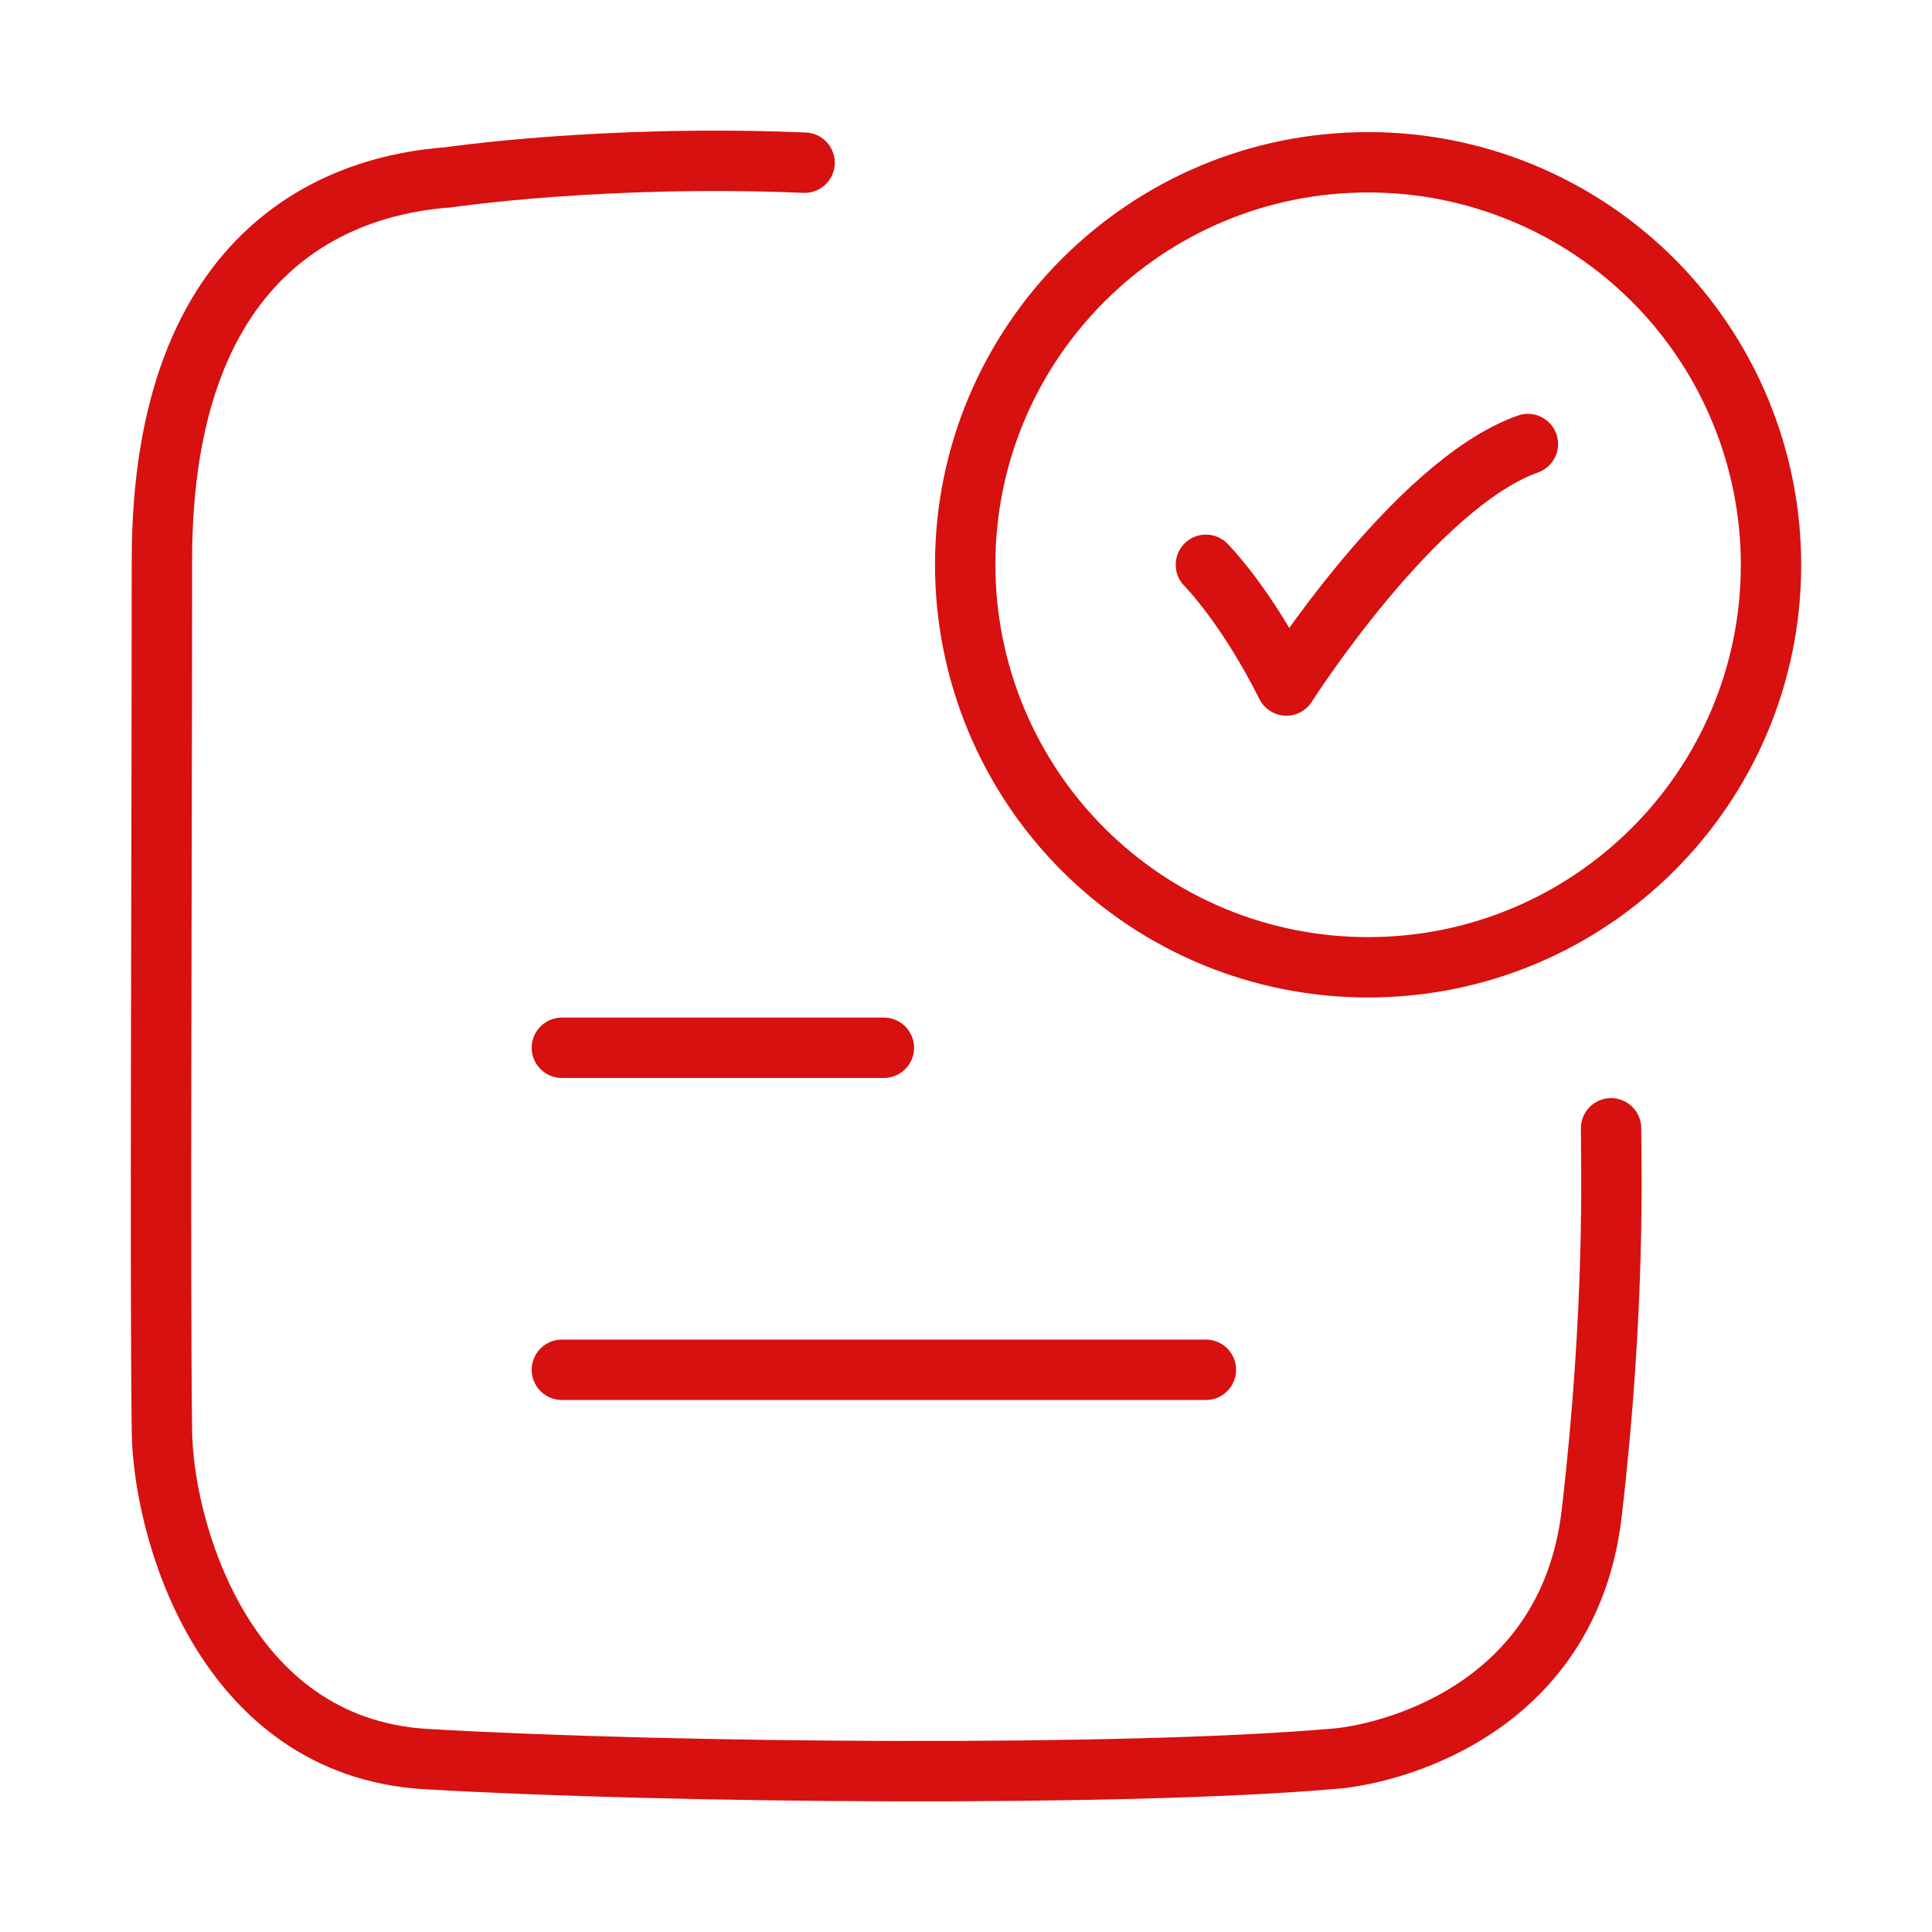
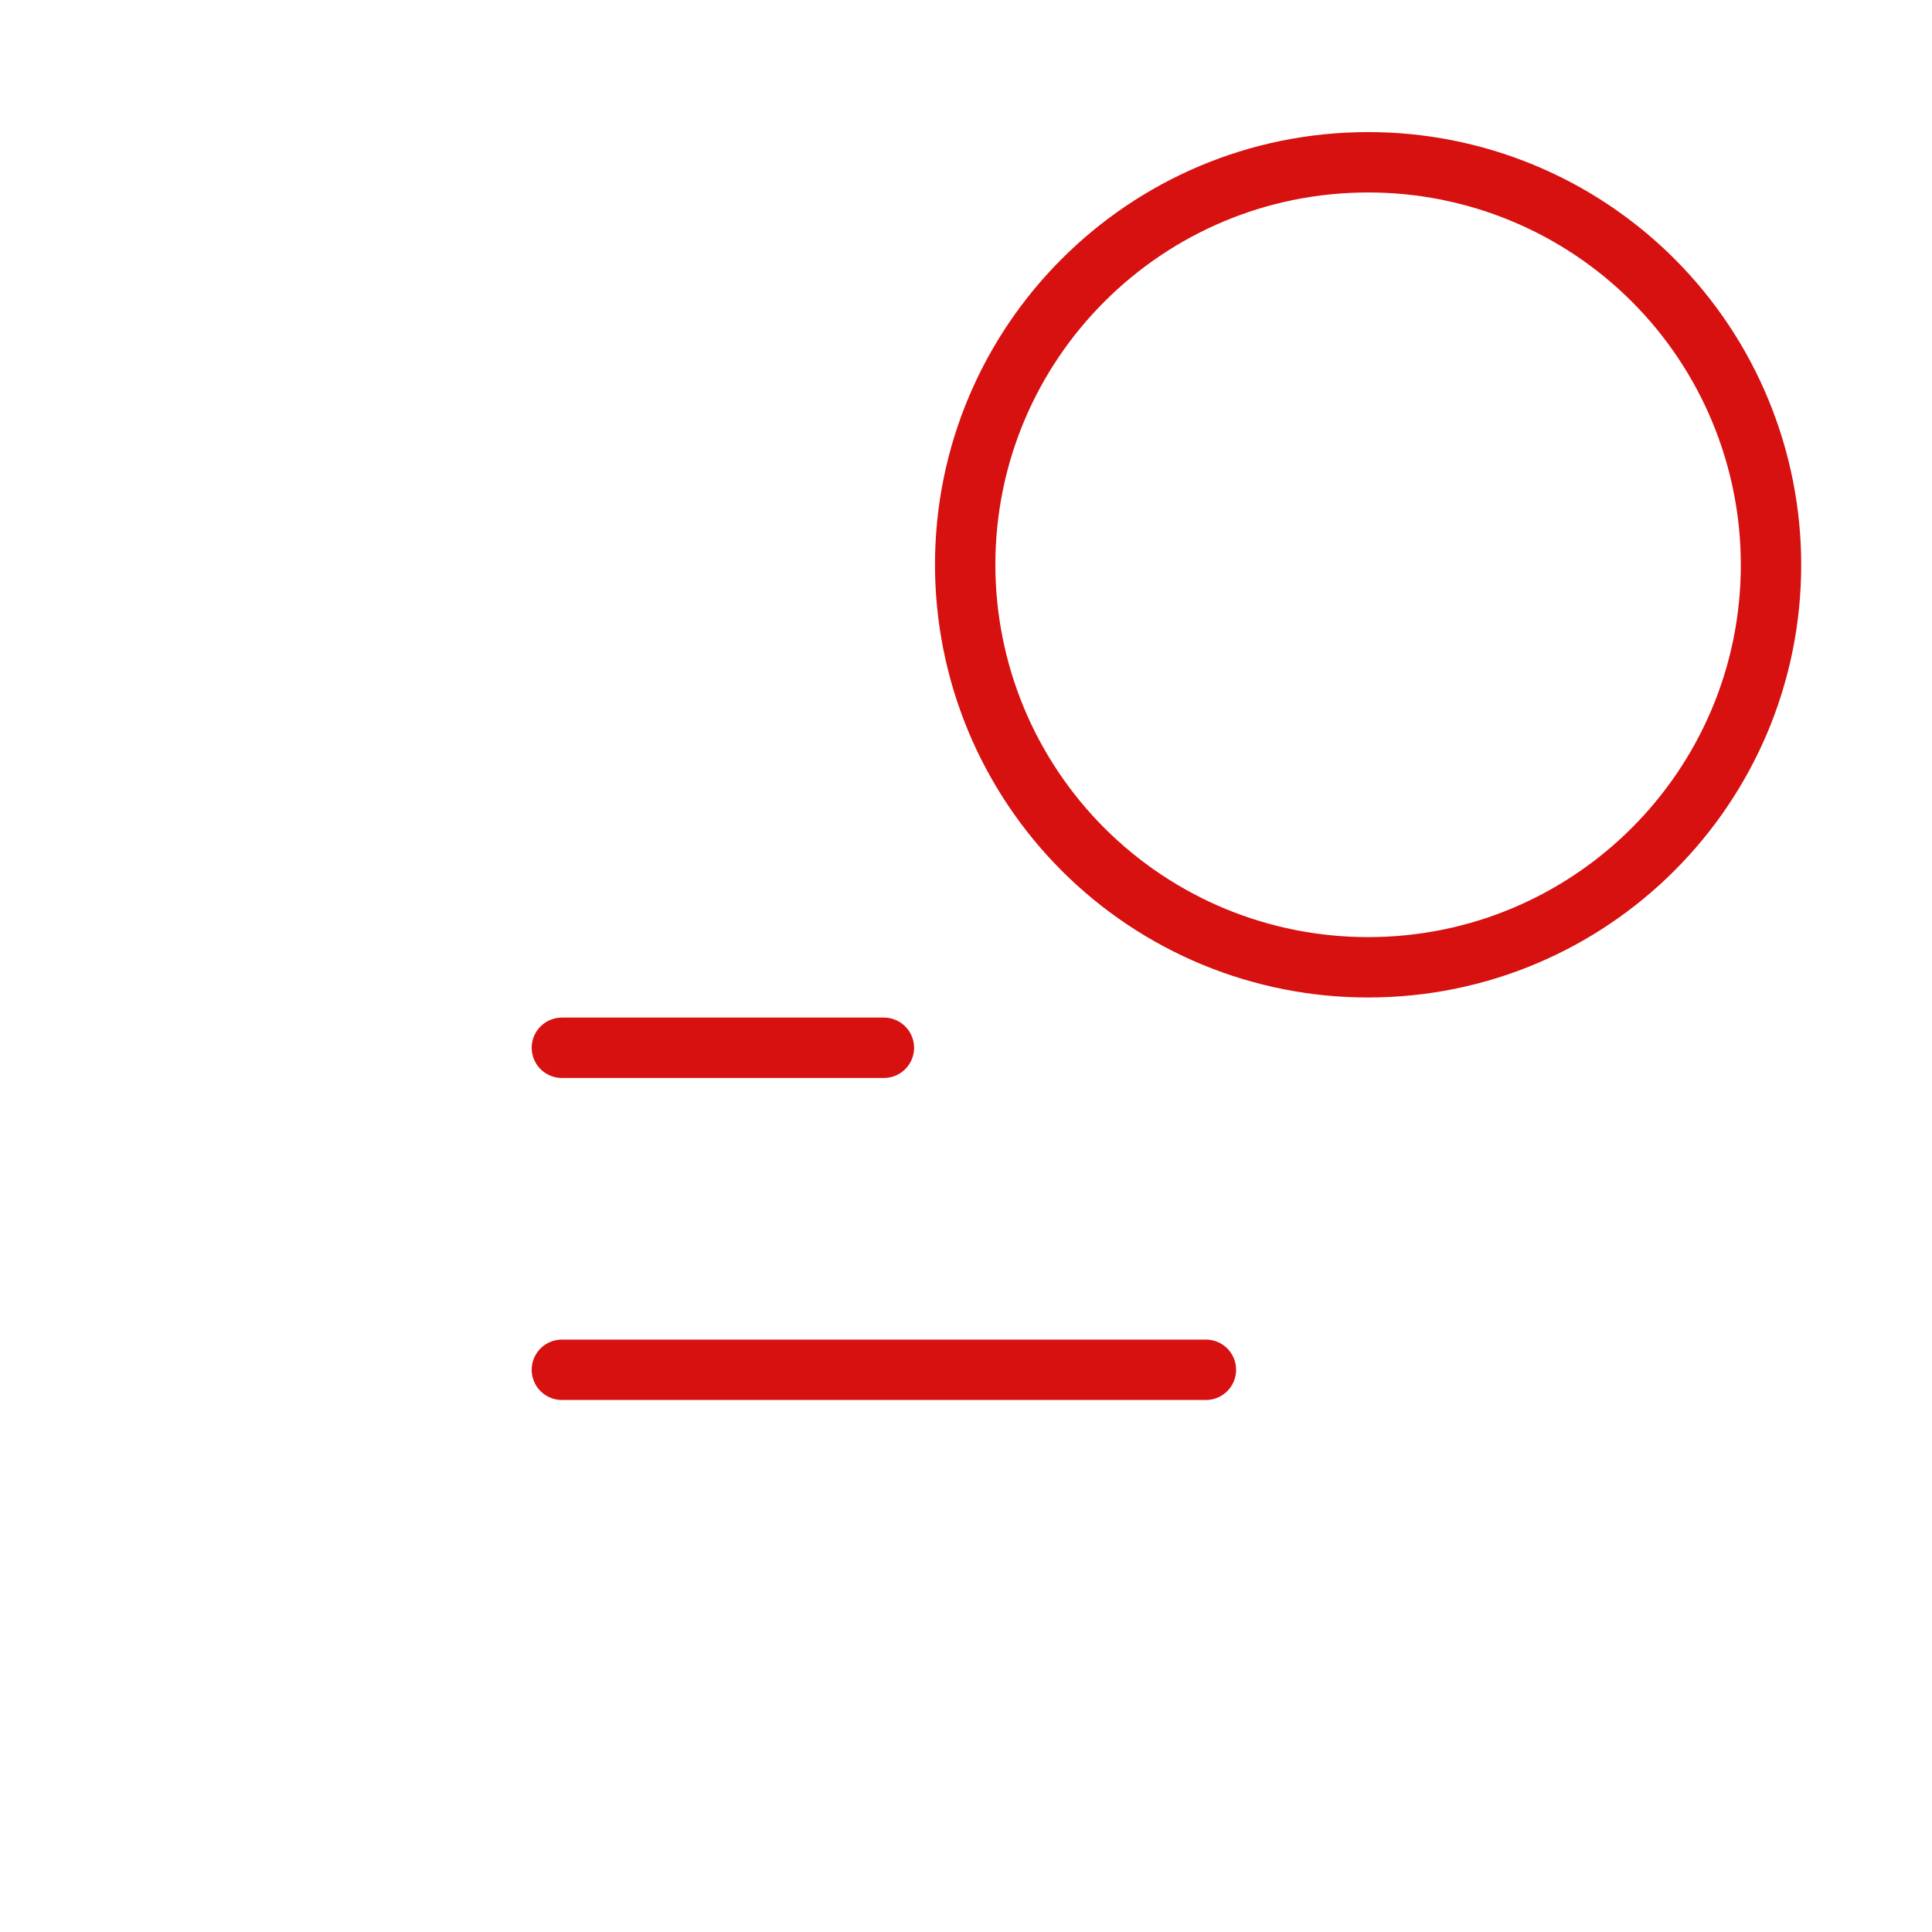
<svg xmlns="http://www.w3.org/2000/svg" width="64" height="64" viewBox="0 0 64 64" fill="none">
-   <path d="M39.947 18.709C39.947 18.709 41.28 20.043 42.613 22.709C42.613 22.709 46.851 16.043 50.613 14.709M26.653 5.389C19.989 5.109 14.843 5.875 14.843 5.875C11.592 6.109 5.363 7.928 5.363 18.573C5.363 29.123 5.296 42.131 5.363 47.317C5.363 50.485 7.325 57.877 14.115 58.272C22.368 58.752 37.235 58.856 44.056 58.272C45.88 58.168 51.96 56.736 52.728 50.123C53.525 43.269 53.368 38.509 53.368 37.376" stroke="#D71010" stroke-width="2" stroke-linecap="round" stroke-linejoin="round" />
  <path d="M18.613 34.709H29.28M18.613 45.376H39.947M58.667 18.709C58.667 26.072 52.693 32.043 45.32 32.043C43.568 32.044 41.833 31.701 40.213 31.032C38.594 30.362 37.123 29.38 35.883 28.142C34.644 26.904 33.66 25.433 32.989 23.815C32.319 22.196 31.973 20.461 31.973 18.709C31.973 11.344 37.949 5.376 45.32 5.376C47.072 5.374 48.807 5.718 50.426 6.387C52.046 7.056 53.517 8.038 54.757 9.277C55.996 10.515 56.98 11.985 57.65 13.604C58.321 15.222 58.667 16.957 58.667 18.709Z" stroke="#D71010" stroke-width="2" stroke-linecap="round" stroke-linejoin="round" />
</svg>